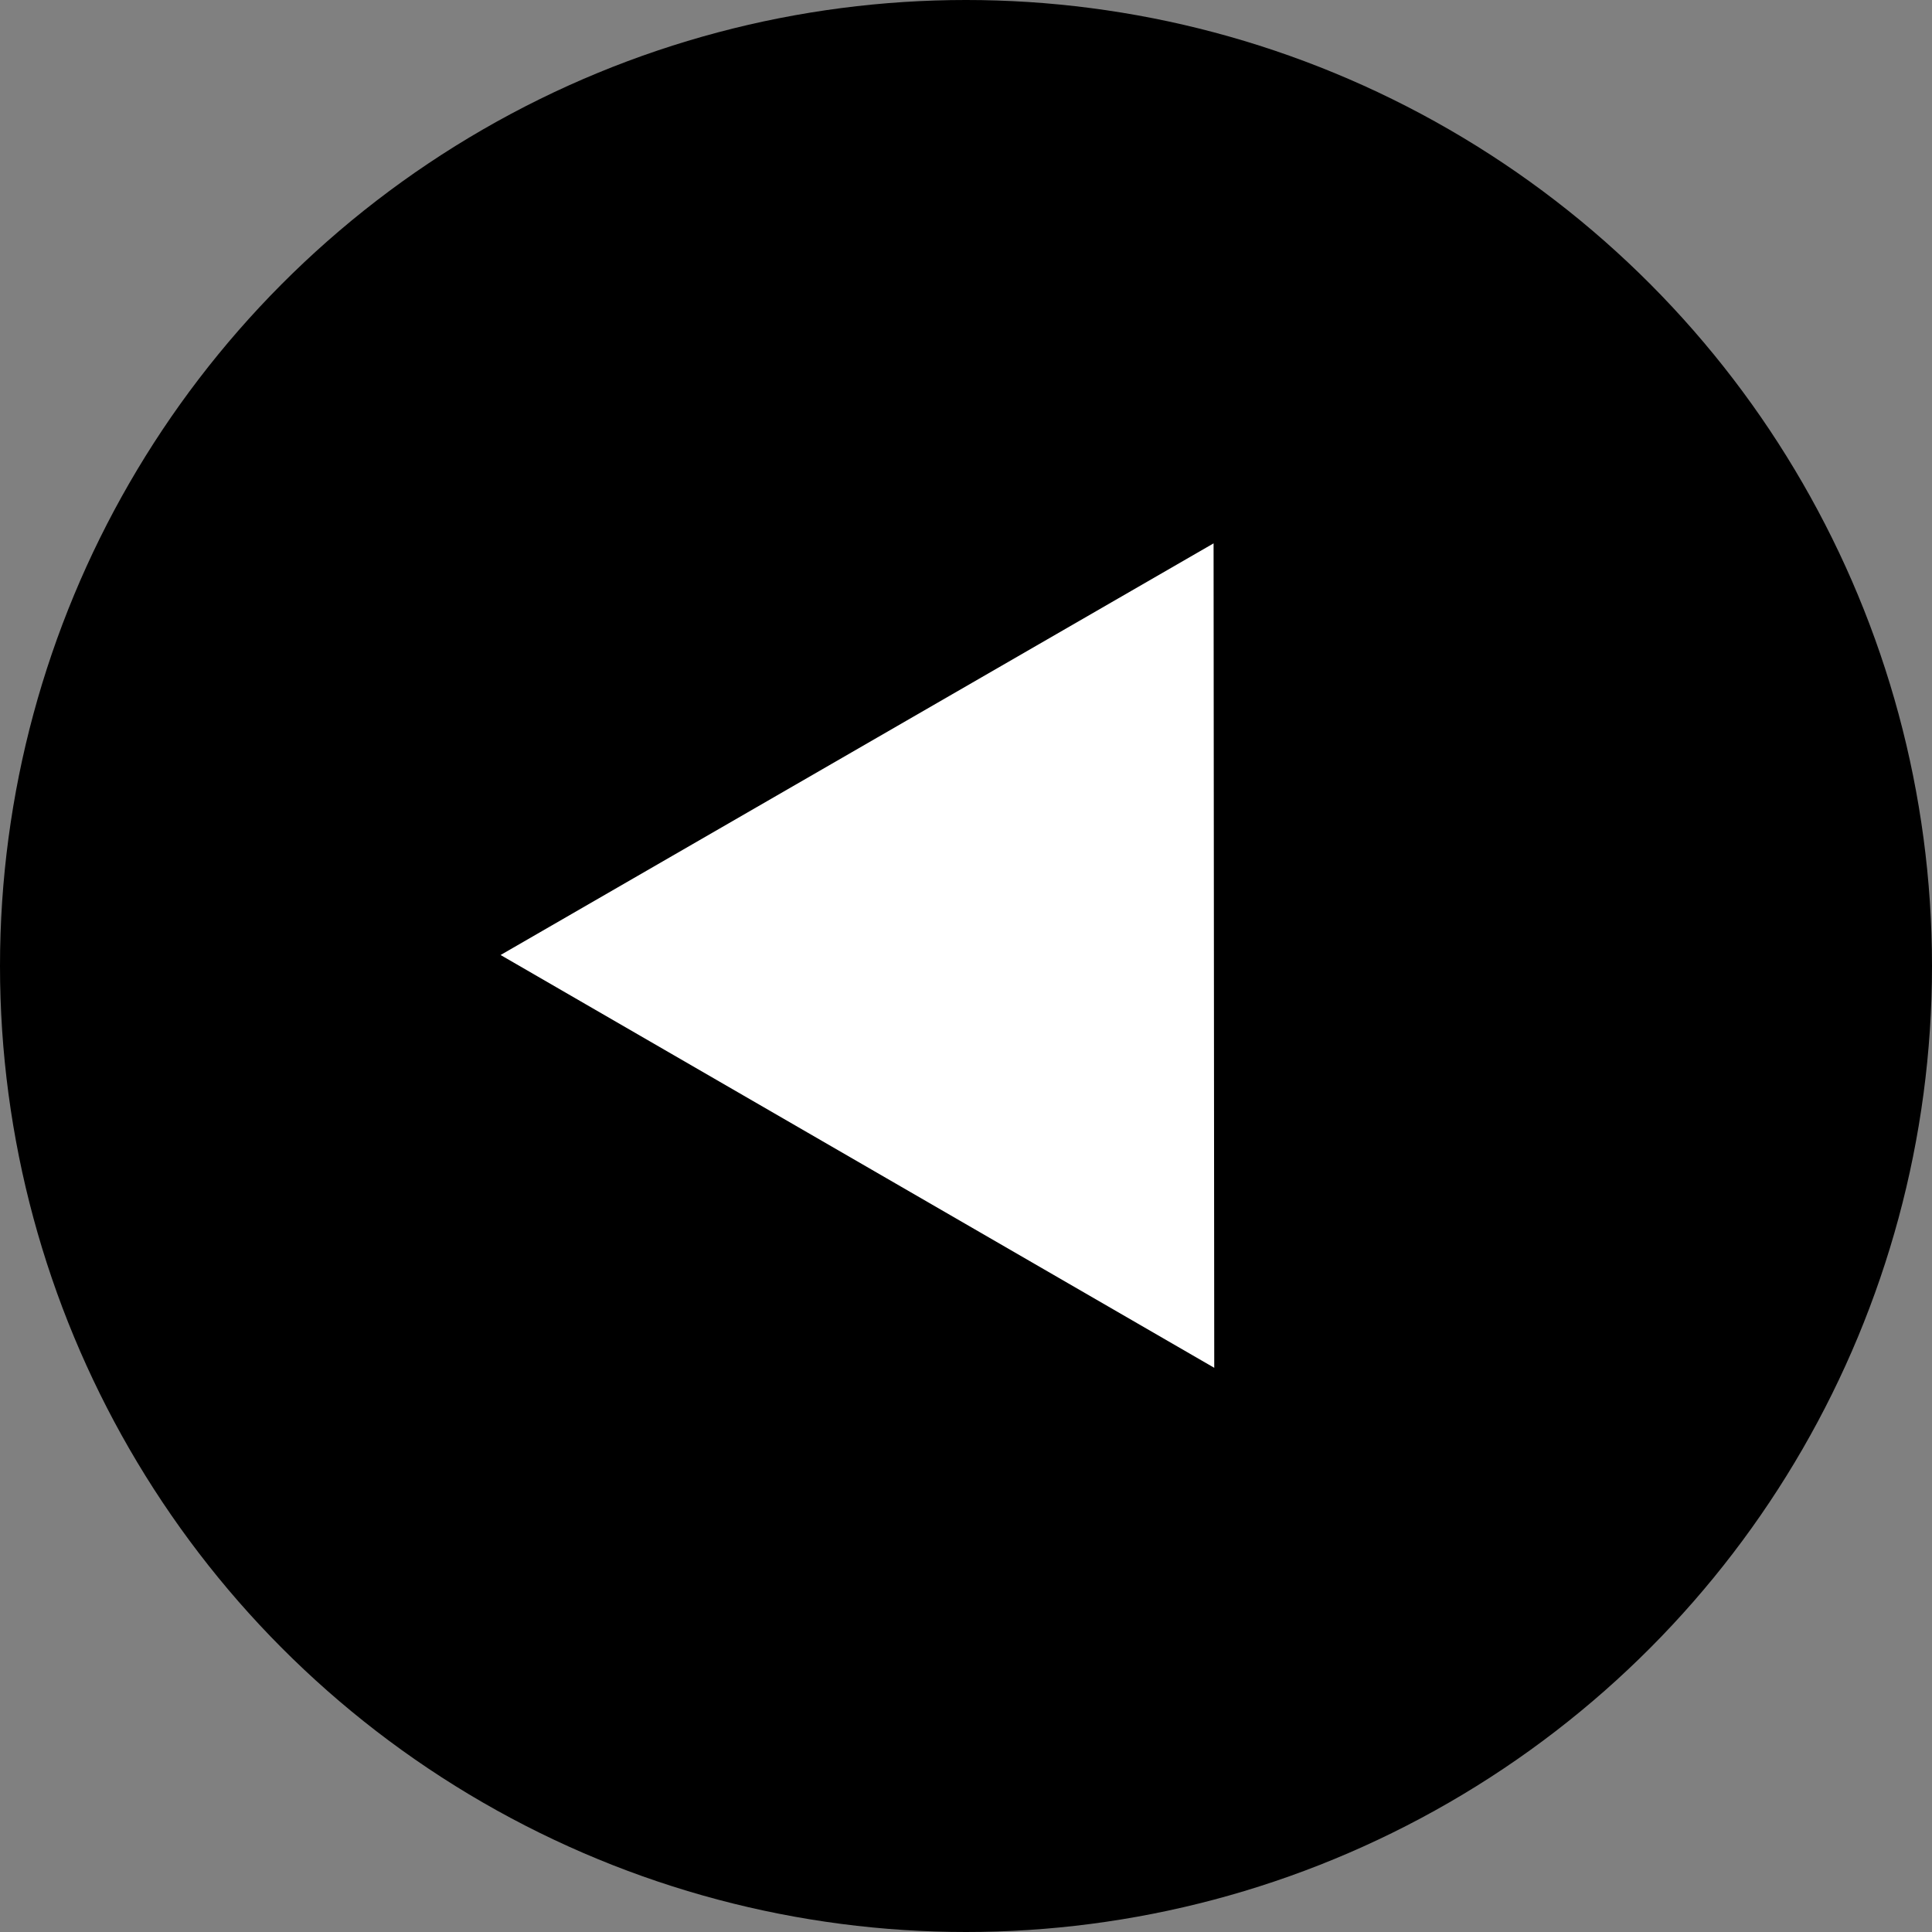
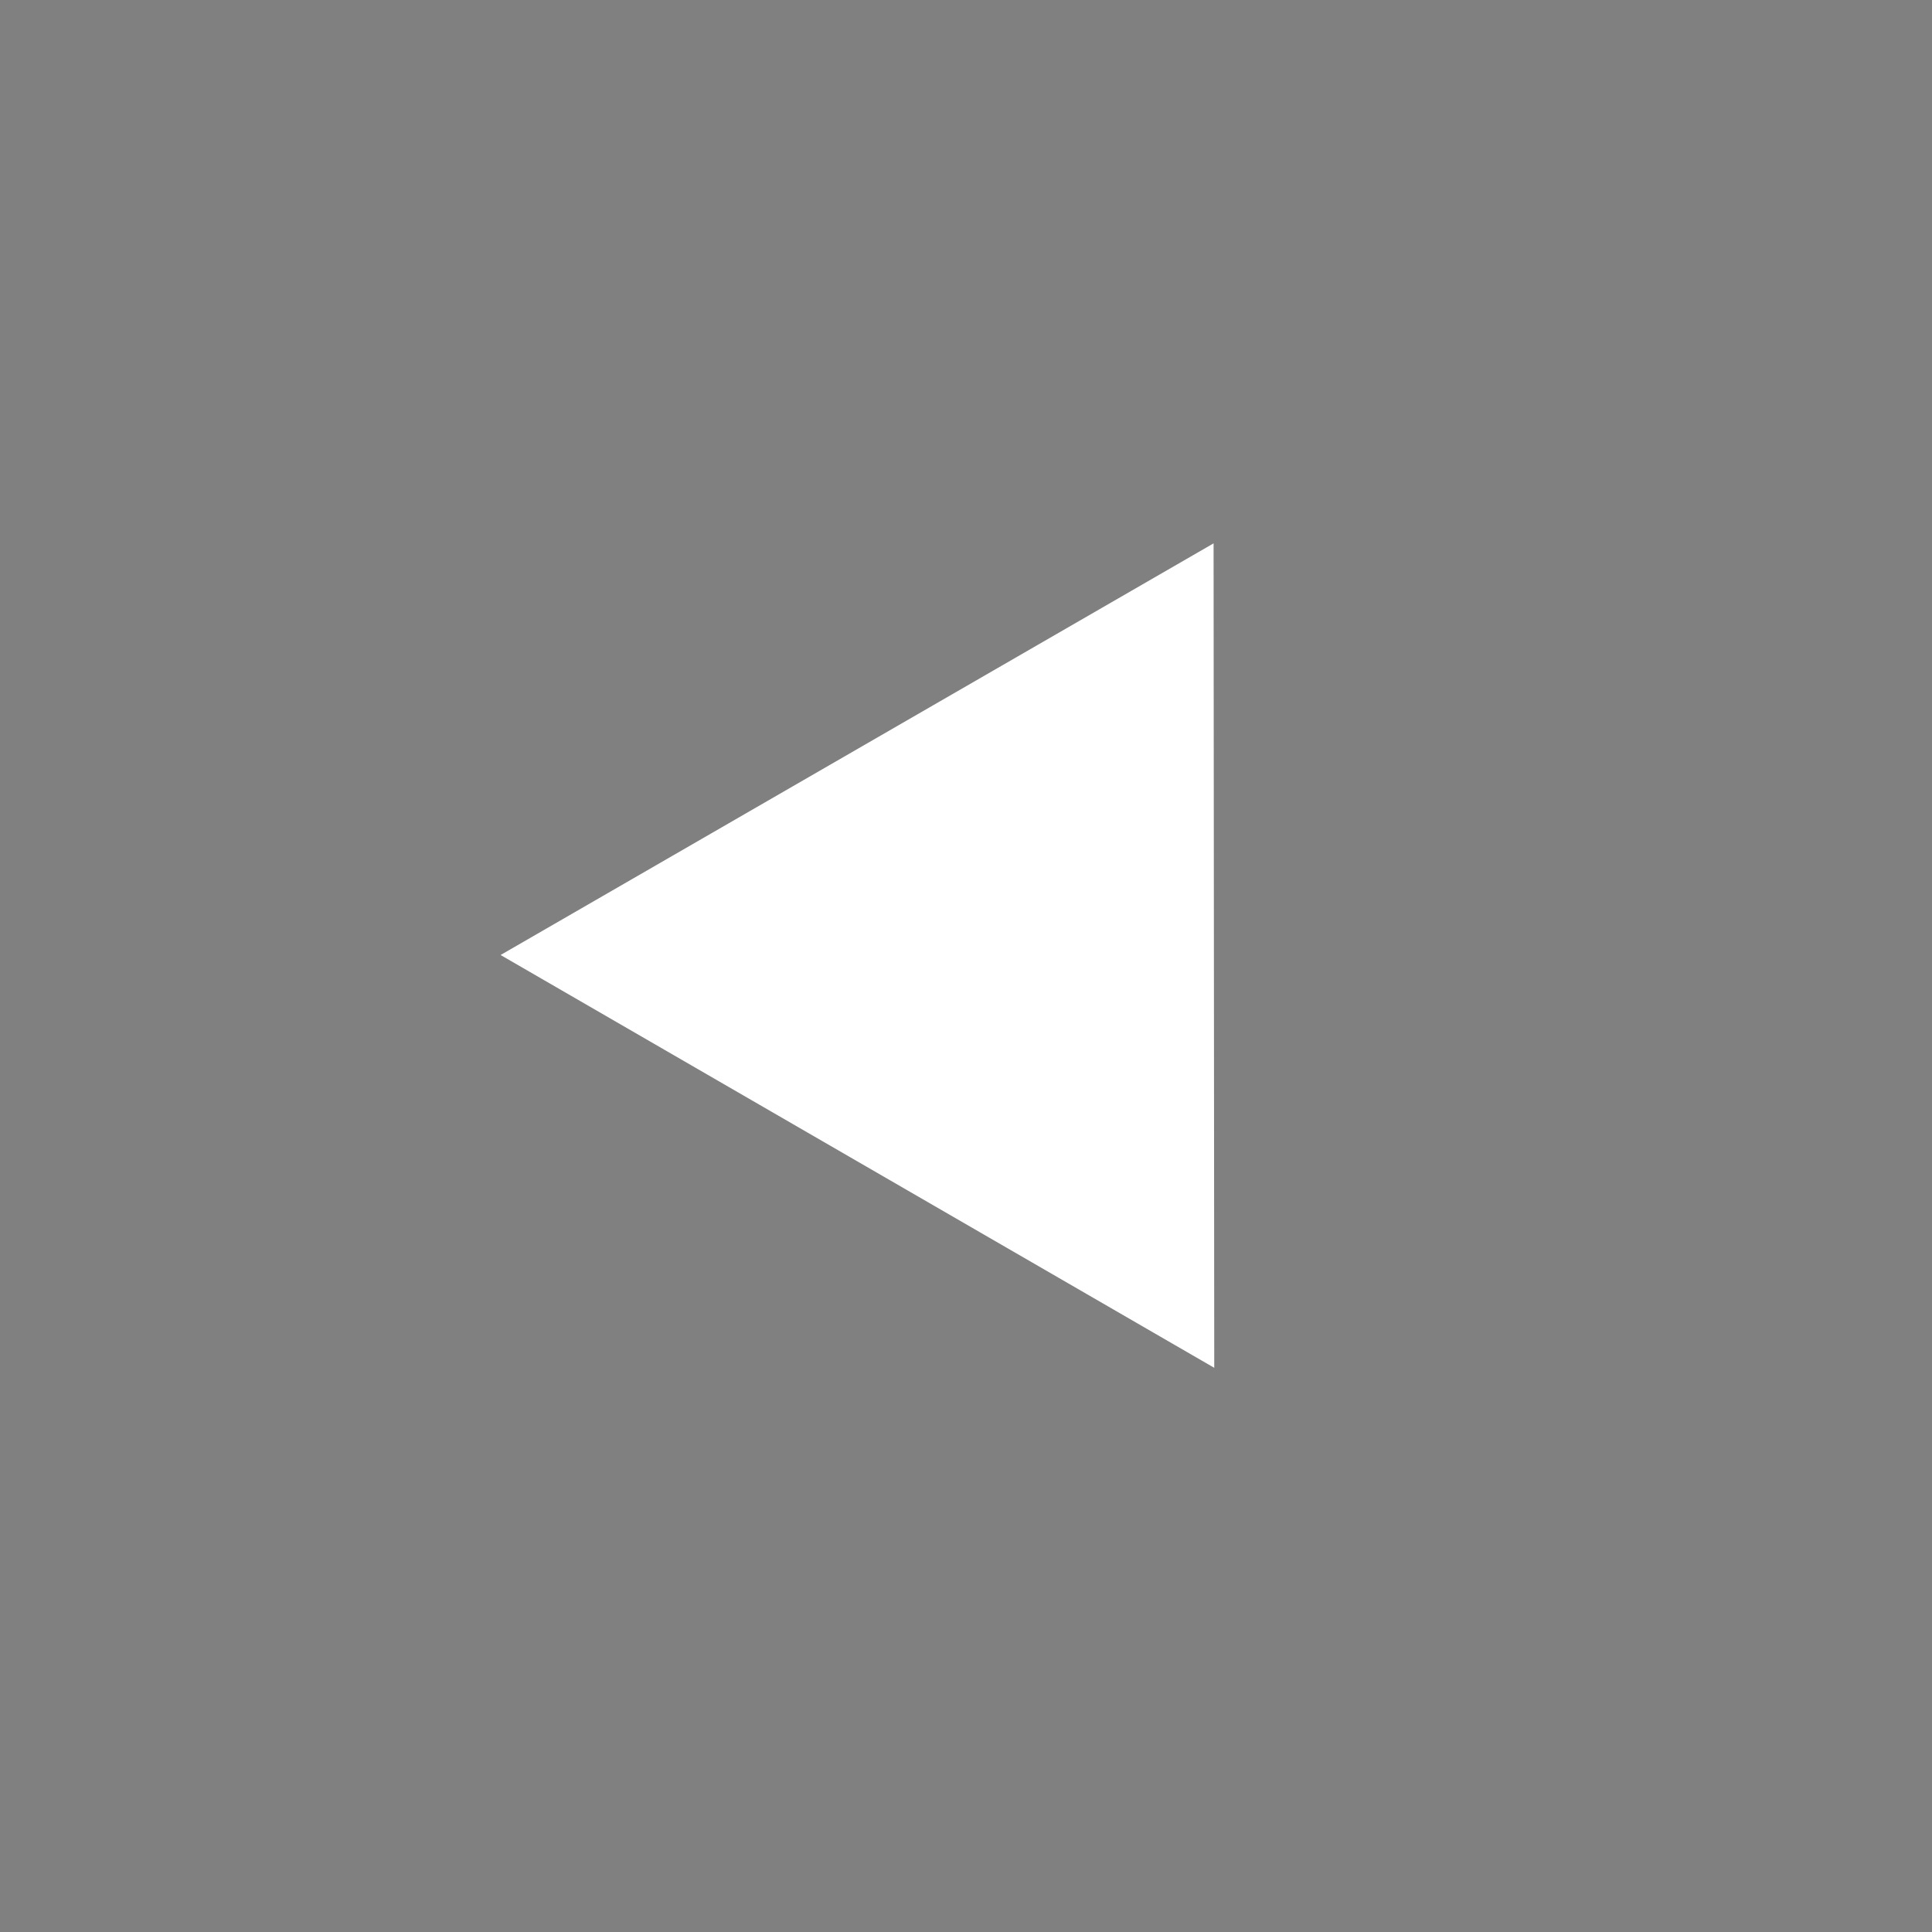
<svg xmlns="http://www.w3.org/2000/svg" width="93" height="93" viewBox="0 0 93 93">
  <rect x="0" y="0" width="93" height="93" fill="#808080" stroke="none" />
  <g id="Group_13473" data-name="Group 13473" transform="translate(93.449 93.205) rotate(180)">
-     <circle id="Ellipse_11" data-name="Ellipse 11" cx="46.5" cy="46.5" r="46.5" transform="translate(0.449 0.205)" />
-     <path id="Path_166393" data-name="Path 166393" d="M19.815,0,39.63,34.385H0Z" transform="translate(17.839 37.271) rotate(-30)" fill="#fff" />
+     <path id="Path_166393" data-name="Path 166393" d="M19.815,0,39.63,34.385H0" transform="translate(17.839 37.271) rotate(-30)" fill="#fff" />
  </g>
</svg>